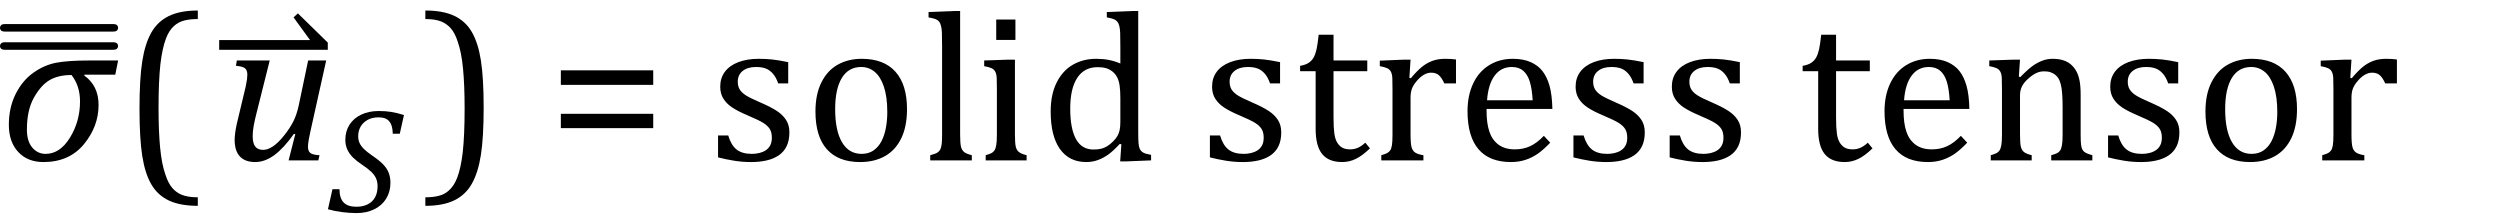
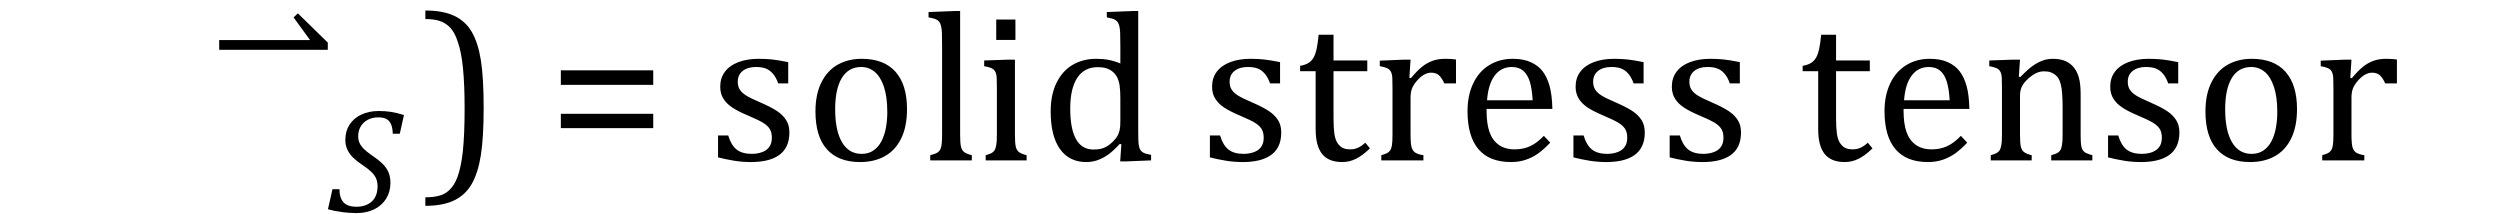
<svg xmlns="http://www.w3.org/2000/svg" stroke-dasharray="none" shape-rendering="auto" font-family="'Dialog'" width="233.813" text-rendering="auto" fill-opacity="1" contentScriptType="text/ecmascript" color-interpolation="auto" color-rendering="auto" preserveAspectRatio="xMidYMid meet" font-size="12" fill="black" stroke="black" image-rendering="auto" stroke-miterlimit="10" zoomAndPan="magnify" version="1.0" stroke-linecap="square" stroke-linejoin="miter" contentStyleType="text/css" font-style="normal" height="20" stroke-width="1" stroke-dashoffset="0" font-weight="normal" stroke-opacity="1" y="-5">
  <defs id="genericDefs" />
  <g>
    <g text-rendering="optimizeLegibility" transform="translate(0,15)" color-rendering="optimizeQuality" color-interpolation="linearRGB" image-rendering="optimizeQuality">
-       <path d="M10.781 -8.016 L7.906 -8.016 L7.875 -7.938 Q9.219 -6.984 9.219 -5.188 Q9.219 -3.172 7.844 -1.508 Q6.469 0.156 4.062 0.156 Q2.578 0.156 1.703 -0.789 Q0.828 -1.734 0.828 -3.328 Q0.828 -4.938 1.461 -6.203 Q2.094 -7.469 3.117 -8.195 Q4.141 -8.922 5.258 -9.133 Q6.375 -9.344 8.328 -9.344 L11.047 -9.344 L10.781 -8.016 ZM6.688 -7.984 Q5.438 -7.984 4.625 -7.5 Q3.812 -7.016 3.164 -5.852 Q2.516 -4.688 2.516 -2.875 Q2.516 -1.797 3.016 -1.203 Q3.516 -0.609 4.266 -0.609 Q5.609 -0.609 6.547 -2.133 Q7.484 -3.656 7.484 -5.516 Q7.484 -6.969 6.688 -7.984 Z" stroke="none" />
-     </g>
+       </g>
    <g text-rendering="optimizeLegibility" transform="translate(0.227,15.781) matrix(1.038,0,0,1,0,0)" color-rendering="optimizeQuality" color-interpolation="linearRGB" image-rendering="optimizeQuality">
-       <path d="M9.969 -11.125 L0.234 -11.125 Q-0.016 -11.125 -0.117 -11.227 Q-0.219 -11.328 -0.219 -11.484 Q-0.219 -11.625 -0.117 -11.727 Q-0.016 -11.828 0.234 -11.828 L9.969 -11.828 Q10.219 -11.828 10.32 -11.727 Q10.422 -11.625 10.422 -11.469 Q10.422 -11.328 10.32 -11.227 Q10.219 -11.125 9.969 -11.125 Z" stroke="none" />
-     </g>
+       </g>
    <g text-rendering="optimizeLegibility" transform="translate(0.227,14.078) matrix(1.038,0,0,1,0,0)" color-rendering="optimizeQuality" color-interpolation="linearRGB" image-rendering="optimizeQuality">
-       <path d="M9.969 -11.125 L0.234 -11.125 Q-0.016 -11.125 -0.117 -11.227 Q-0.219 -11.328 -0.219 -11.484 Q-0.219 -11.625 -0.117 -11.727 Q-0.016 -11.828 0.234 -11.828 L9.969 -11.828 Q10.219 -11.828 10.32 -11.727 Q10.422 -11.625 10.422 -11.469 Q10.422 -11.328 10.32 -11.227 Q10.219 -11.125 9.969 -11.125 Z" stroke="none" />
-     </g>
+       </g>
    <g text-rendering="optimizeLegibility" transform="translate(11.281,15)" color-rendering="optimizeQuality" color-interpolation="linearRGB" image-rendering="optimizeQuality">
-       <path d="M7.219 4.25 Q5.562 4.25 4.508 3.75 Q3.453 3.25 2.867 2.234 Q2.281 1.219 2.023 -0.414 Q1.766 -2.047 1.766 -4.844 Q1.766 -7.625 2.023 -9.266 Q2.281 -10.906 2.867 -11.945 Q3.453 -12.984 4.508 -13.5 Q5.562 -14.016 7.219 -14.016 L7.219 -13.219 Q6.531 -13.219 6 -13.094 Q5.406 -12.953 4.984 -12.562 Q4.516 -12.141 4.234 -11.375 Q3.891 -10.469 3.719 -8.984 Q3.547 -7.406 3.547 -4.922 Q3.547 -2.719 3.695 -1.18 Q3.844 0.359 4.188 1.328 Q4.453 2.156 4.859 2.609 Q5.219 3.016 5.719 3.219 Q6.297 3.453 7.219 3.453 L7.219 4.25 Z" stroke="none" />
-     </g>
+       </g>
    <g text-rendering="optimizeLegibility" transform="translate(20.648,15)" color-rendering="optimizeQuality" color-interpolation="linearRGB" image-rendering="optimizeQuality">
-       <path d="M1.5 -9.344 L4.578 -9.344 L3.328 -4.359 Q3.188 -3.812 3.086 -3.273 Q2.984 -2.734 2.984 -2.281 Q2.984 -1.594 3.227 -1.289 Q3.469 -0.984 3.969 -0.984 Q4.391 -0.984 4.883 -1.312 Q5.375 -1.641 5.922 -2.328 Q6.469 -3.016 6.781 -3.633 Q7.094 -4.25 7.281 -5.094 L8.172 -9.344 L9.859 -9.344 L8.375 -2.672 Q8.312 -2.406 8.234 -1.977 Q8.156 -1.547 8.156 -1.266 Q8.156 -0.859 8.383 -0.688 Q8.609 -0.516 9.234 -0.484 L9.125 0 L6.344 0 L6.969 -2.453 L6.844 -2.484 Q5.891 -1.141 5.008 -0.492 Q4.125 0.156 3.219 0.156 Q2.281 0.156 1.789 -0.367 Q1.297 -0.891 1.297 -1.922 Q1.297 -2.203 1.352 -2.602 Q1.406 -3 1.5 -3.422 L2.328 -6.891 Q2.422 -7.328 2.453 -7.578 Q2.484 -7.828 2.484 -8.016 Q2.484 -8.453 2.25 -8.625 Q2.016 -8.797 1.422 -8.844 L1.5 -9.344 Z" stroke="none" />
-     </g>
+       </g>
    <g text-rendering="optimizeLegibility" transform="translate(19.719,8.203)" color-rendering="optimizeQuality" color-interpolation="linearRGB" image-rendering="optimizeQuality">
      <path d="M0.781 -4.453 L9.281 -4.453 L7.734 -6.578 L8.141 -6.953 L10.938 -4.219 L10.938 -3.547 L0.781 -3.547 L0.781 -4.453 Z" stroke="none" />
    </g>
    <g text-rendering="optimizeLegibility" transform="translate(30.656,19.82)" color-rendering="optimizeQuality" color-interpolation="linearRGB" image-rendering="optimizeQuality">
      <path d="M1.094 -2.125 Q1.094 -1.297 1.477 -0.891 Q1.859 -0.484 2.672 -0.484 Q3.297 -0.484 3.75 -0.719 Q4.203 -0.953 4.43 -1.383 Q4.656 -1.812 4.656 -2.391 Q4.656 -2.812 4.516 -3.133 Q4.375 -3.453 4.078 -3.742 Q3.781 -4.031 3.219 -4.406 Q2.703 -4.75 2.367 -5.078 Q2.031 -5.406 1.836 -5.82 Q1.641 -6.234 1.641 -6.734 Q1.641 -7.547 2.031 -8.156 Q2.422 -8.766 3.133 -9.102 Q3.844 -9.438 4.766 -9.438 Q5.406 -9.438 5.938 -9.352 Q6.469 -9.266 7.125 -9.062 L6.734 -7.312 L6.078 -7.312 Q6.062 -7.891 5.906 -8.219 Q5.75 -8.547 5.477 -8.695 Q5.203 -8.844 4.734 -8.844 Q4.156 -8.844 3.727 -8.609 Q3.297 -8.375 3.07 -7.977 Q2.844 -7.578 2.844 -7.078 Q2.844 -6.734 2.969 -6.453 Q3.094 -6.172 3.367 -5.898 Q3.641 -5.625 4.156 -5.266 Q4.828 -4.812 5.18 -4.445 Q5.531 -4.078 5.695 -3.664 Q5.859 -3.25 5.859 -2.719 Q5.859 -1.891 5.461 -1.242 Q5.062 -0.594 4.336 -0.242 Q3.609 0.109 2.688 0.109 Q2.047 0.109 1.328 0.016 Q0.609 -0.078 0.016 -0.25 L0.438 -2.125 L1.094 -2.125 Z" stroke="none" />
    </g>
    <g text-rendering="optimizeLegibility" transform="translate(39.359,15)" color-rendering="optimizeQuality" color-interpolation="linearRGB" image-rendering="optimizeQuality">
      <path d="M0.422 -14.016 Q2.078 -14.016 3.133 -13.516 Q4.188 -13.016 4.773 -12 Q5.359 -10.984 5.617 -9.352 Q5.875 -7.719 5.875 -4.922 Q5.875 -2.156 5.617 -0.508 Q5.359 1.141 4.773 2.18 Q4.188 3.219 3.133 3.734 Q2.078 4.25 0.422 4.25 L0.422 3.453 Q1.109 3.453 1.625 3.328 Q2.234 3.188 2.641 2.797 Q3.109 2.375 3.406 1.609 Q3.75 0.703 3.922 -0.781 Q4.094 -2.359 4.094 -4.844 Q4.094 -7.047 3.945 -8.586 Q3.797 -10.125 3.453 -11.094 Q3.188 -11.922 2.781 -12.375 Q2.406 -12.781 1.922 -12.984 Q1.344 -13.219 0.422 -13.219 L0.422 -14.016 Z" stroke="none" />
    </g>
    <g text-rendering="optimizeLegibility" transform="translate(47.234,15)" color-rendering="optimizeQuality" color-interpolation="linearRGB" image-rendering="optimizeQuality">
      <path d="M5.219 -7.062 L5.219 -8.422 L13.859 -8.422 L13.859 -7.062 L5.219 -7.062 ZM5.219 -3.016 L5.219 -4.359 L13.859 -4.359 L13.859 -3.016 L5.219 -3.016 ZM26.484 -7.203 L25.547 -7.203 Q25.344 -7.781 25.047 -8.117 Q24.75 -8.453 24.383 -8.594 Q24.016 -8.734 23.469 -8.734 Q22.688 -8.734 22.227 -8.367 Q21.766 -8 21.766 -7.359 Q21.766 -6.922 21.953 -6.625 Q22.141 -6.328 22.531 -6.078 Q22.922 -5.828 23.906 -5.406 Q24.906 -4.969 25.445 -4.609 Q25.984 -4.25 26.289 -3.773 Q26.594 -3.297 26.594 -2.625 Q26.594 -1.859 26.336 -1.328 Q26.078 -0.797 25.594 -0.469 Q25.109 -0.141 24.453 0.008 Q23.797 0.156 23.016 0.156 Q22.188 0.156 21.422 0.031 Q20.656 -0.094 19.922 -0.281 L19.922 -2.328 L20.875 -2.328 Q21.141 -1.422 21.656 -1.016 Q22.172 -0.609 23.078 -0.609 Q23.438 -0.609 23.773 -0.688 Q24.109 -0.766 24.375 -0.938 Q24.641 -1.109 24.797 -1.398 Q24.953 -1.688 24.953 -2.125 Q24.953 -2.625 24.758 -2.938 Q24.562 -3.25 24.148 -3.508 Q23.734 -3.766 22.703 -4.203 Q21.812 -4.578 21.273 -4.93 Q20.734 -5.281 20.43 -5.758 Q20.125 -6.234 20.125 -6.891 Q20.125 -7.703 20.562 -8.289 Q21 -8.875 21.82 -9.188 Q22.641 -9.5 23.734 -9.5 Q24.375 -9.5 24.977 -9.438 Q25.578 -9.375 26.484 -9.188 L26.484 -7.203 ZM33.203 0.156 Q31.172 0.156 30.102 -1.039 Q29.031 -2.234 29.031 -4.578 Q29.031 -6.188 29.594 -7.305 Q30.156 -8.422 31.133 -8.961 Q32.109 -9.5 33.359 -9.5 Q35.438 -9.5 36.516 -8.289 Q37.594 -7.078 37.594 -4.797 Q37.594 -3.172 37.055 -2.062 Q36.516 -0.953 35.531 -0.398 Q34.547 0.156 33.203 0.156 ZM30.875 -4.781 Q30.875 -2.781 31.516 -1.695 Q32.156 -0.609 33.344 -0.609 Q34 -0.609 34.461 -0.93 Q34.922 -1.25 35.203 -1.789 Q35.484 -2.328 35.617 -3.031 Q35.75 -3.734 35.75 -4.516 Q35.75 -5.953 35.43 -6.898 Q35.109 -7.844 34.562 -8.289 Q34.016 -8.734 33.312 -8.734 Q32.125 -8.734 31.5 -7.711 Q30.875 -6.688 30.875 -4.781 ZM42.562 -2.438 Q42.562 -1.609 42.641 -1.281 Q42.719 -0.953 42.938 -0.781 Q43.156 -0.609 43.656 -0.484 L43.656 0 L39.766 0 L39.766 -0.484 Q40.266 -0.609 40.453 -0.742 Q40.641 -0.875 40.727 -1.07 Q40.812 -1.266 40.844 -1.594 Q40.875 -1.922 40.875 -2.438 L40.875 -10.609 Q40.875 -11.547 40.859 -11.922 Q40.844 -12.297 40.781 -12.555 Q40.719 -12.812 40.609 -12.961 Q40.5 -13.109 40.305 -13.195 Q40.109 -13.281 39.609 -13.375 L39.609 -13.875 L41.969 -13.969 L42.562 -13.969 L42.562 -2.438 ZM47.734 -13.172 L47.734 -11.266 L45.938 -11.266 L45.938 -13.172 L47.734 -13.172 ZM44.953 -0.484 Q45.328 -0.594 45.492 -0.68 Q45.656 -0.766 45.766 -0.922 Q45.875 -1.078 45.938 -1.406 Q46 -1.734 46 -2.406 L46 -6.672 Q46 -7.297 45.984 -7.68 Q45.969 -8.062 45.852 -8.289 Q45.734 -8.516 45.492 -8.625 Q45.25 -8.734 44.812 -8.812 L44.812 -9.344 L47.094 -9.422 L47.688 -9.422 L47.688 -2.438 Q47.688 -1.609 47.766 -1.281 Q47.844 -0.953 48.062 -0.781 Q48.281 -0.609 48.781 -0.484 L48.781 0 L44.953 0 L44.953 -0.484 ZM57.547 -10.609 Q57.547 -11.547 57.531 -11.922 Q57.516 -12.297 57.453 -12.555 Q57.391 -12.812 57.273 -12.961 Q57.156 -13.109 56.969 -13.195 Q56.781 -13.281 56.281 -13.375 L56.281 -13.875 L58.641 -13.969 L59.219 -13.969 L59.219 -2.672 Q59.219 -1.906 59.25 -1.578 Q59.281 -1.25 59.375 -1.055 Q59.469 -0.859 59.68 -0.734 Q59.891 -0.609 60.422 -0.516 L60.422 0 L58.109 0.094 L57.531 0.094 L57.641 -1.5 L57.5 -1.547 Q56.891 -0.891 56.438 -0.562 Q55.984 -0.234 55.469 -0.039 Q54.953 0.156 54.359 0.156 Q52.766 0.156 51.898 -1.062 Q51.031 -2.281 51.031 -4.578 Q51.031 -6.172 51.594 -7.289 Q52.156 -8.406 53.117 -8.953 Q54.078 -9.5 55.281 -9.5 Q55.922 -9.5 56.453 -9.398 Q56.984 -9.297 57.547 -9.062 L57.547 -10.609 ZM57.547 -5.797 Q57.547 -6.547 57.477 -7.008 Q57.406 -7.469 57.242 -7.781 Q57.078 -8.094 56.805 -8.312 Q56.531 -8.531 56.203 -8.625 Q55.875 -8.719 55.422 -8.719 Q54.172 -8.719 53.516 -7.719 Q52.859 -6.719 52.859 -4.844 Q52.859 -2.969 53.398 -1.992 Q53.938 -1.016 55.031 -1.016 Q55.453 -1.016 55.742 -1.086 Q56.031 -1.156 56.305 -1.32 Q56.578 -1.484 56.859 -1.766 Q57.141 -2.047 57.273 -2.281 Q57.406 -2.516 57.477 -2.82 Q57.547 -3.125 57.547 -3.609 L57.547 -5.797 ZM72.484 -7.203 L71.547 -7.203 Q71.344 -7.781 71.047 -8.117 Q70.75 -8.453 70.383 -8.594 Q70.016 -8.734 69.469 -8.734 Q68.688 -8.734 68.227 -8.367 Q67.766 -8 67.766 -7.359 Q67.766 -6.922 67.953 -6.625 Q68.141 -6.328 68.531 -6.078 Q68.922 -5.828 69.906 -5.406 Q70.906 -4.969 71.445 -4.609 Q71.984 -4.25 72.289 -3.773 Q72.594 -3.297 72.594 -2.625 Q72.594 -1.859 72.336 -1.328 Q72.078 -0.797 71.594 -0.469 Q71.109 -0.141 70.453 0.008 Q69.797 0.156 69.016 0.156 Q68.188 0.156 67.422 0.031 Q66.656 -0.094 65.922 -0.281 L65.922 -2.328 L66.875 -2.328 Q67.141 -1.422 67.656 -1.016 Q68.172 -0.609 69.078 -0.609 Q69.438 -0.609 69.773 -0.688 Q70.109 -0.766 70.375 -0.938 Q70.641 -1.109 70.797 -1.398 Q70.953 -1.688 70.953 -2.125 Q70.953 -2.625 70.758 -2.938 Q70.562 -3.25 70.148 -3.508 Q69.734 -3.766 68.703 -4.203 Q67.812 -4.578 67.273 -4.93 Q66.734 -5.281 66.43 -5.758 Q66.125 -6.234 66.125 -6.891 Q66.125 -7.703 66.562 -8.289 Q67 -8.875 67.82 -9.188 Q68.641 -9.5 69.734 -9.5 Q70.375 -9.5 70.977 -9.438 Q71.578 -9.375 72.484 -9.188 L72.484 -7.203 ZM74.359 -8.844 Q74.844 -8.922 75.148 -9.117 Q75.453 -9.312 75.625 -9.625 Q75.797 -9.938 75.898 -10.398 Q76 -10.859 76.094 -11.75 L77.484 -11.75 L77.484 -9.344 L80.641 -9.344 L80.641 -8.344 L77.484 -8.344 L77.484 -4 Q77.484 -3.062 77.562 -2.5 Q77.641 -1.938 77.859 -1.617 Q78.078 -1.297 78.352 -1.164 Q78.625 -1.031 79.047 -1.031 Q79.438 -1.031 79.781 -1.188 Q80.125 -1.344 80.453 -1.656 L80.891 -1.125 Q80.203 -0.453 79.586 -0.148 Q78.969 0.156 78.297 0.156 Q77.031 0.156 76.422 -0.594 Q75.812 -1.344 75.812 -2.938 L75.812 -8.344 L74.359 -8.344 L74.359 -8.844 ZM84.578 -7.719 L84.719 -7.688 Q85.266 -8.344 85.719 -8.719 Q86.172 -9.094 86.703 -9.297 Q87.234 -9.5 87.922 -9.5 Q88.484 -9.5 88.938 -9.438 L88.938 -7.203 L87.844 -7.203 Q87.609 -7.719 87.344 -7.961 Q87.078 -8.203 86.609 -8.203 Q86.266 -8.203 85.922 -8 Q85.578 -7.797 85.25 -7.406 Q84.922 -7.016 84.805 -6.672 Q84.688 -6.328 84.688 -5.859 L84.688 -2.438 Q84.688 -1.547 84.789 -1.211 Q84.891 -0.875 85.141 -0.719 Q85.391 -0.562 85.891 -0.484 L85.891 0 L81.953 0 L81.953 -0.484 Q82.328 -0.594 82.492 -0.68 Q82.656 -0.766 82.773 -0.922 Q82.891 -1.078 82.945 -1.406 Q83 -1.734 83 -2.406 L83 -6.672 Q83 -7.297 82.984 -7.68 Q82.969 -8.062 82.852 -8.289 Q82.734 -8.516 82.492 -8.625 Q82.25 -8.734 81.812 -8.812 L81.812 -9.328 L84.094 -9.422 L84.688 -9.422 L84.578 -7.719 ZM97.75 -1.656 Q97.125 -1 96.602 -0.633 Q96.078 -0.266 95.453 -0.055 Q94.828 0.156 94.078 0.156 Q92.062 0.156 91.039 -1.047 Q90.016 -2.25 90.016 -4.609 Q90.016 -6.062 90.539 -7.18 Q91.062 -8.297 92.031 -8.898 Q93 -9.5 94.25 -9.5 Q95.234 -9.5 95.93 -9.188 Q96.625 -8.875 97.039 -8.336 Q97.453 -7.797 97.688 -6.969 Q97.922 -6.141 97.953 -4.812 L91.797 -4.812 L91.797 -4.641 Q91.797 -3.484 92.055 -2.703 Q92.312 -1.922 92.906 -1.477 Q93.5 -1.031 94.438 -1.031 Q95.234 -1.031 95.875 -1.328 Q96.516 -1.625 97.156 -2.297 L97.75 -1.656 ZM96.109 -5.625 Q96.047 -6.688 95.844 -7.352 Q95.641 -8.016 95.234 -8.375 Q94.828 -8.734 94.156 -8.734 Q93.156 -8.734 92.555 -7.93 Q91.953 -7.125 91.844 -5.625 L96.109 -5.625 ZM106.484 -7.203 L105.547 -7.203 Q105.344 -7.781 105.047 -8.117 Q104.75 -8.453 104.383 -8.594 Q104.016 -8.734 103.469 -8.734 Q102.688 -8.734 102.227 -8.367 Q101.766 -8 101.766 -7.359 Q101.766 -6.922 101.953 -6.625 Q102.141 -6.328 102.531 -6.078 Q102.922 -5.828 103.906 -5.406 Q104.906 -4.969 105.445 -4.609 Q105.984 -4.25 106.289 -3.773 Q106.594 -3.297 106.594 -2.625 Q106.594 -1.859 106.336 -1.328 Q106.078 -0.797 105.594 -0.469 Q105.109 -0.141 104.453 0.008 Q103.797 0.156 103.016 0.156 Q102.188 0.156 101.422 0.031 Q100.656 -0.094 99.922 -0.281 L99.922 -2.328 L100.875 -2.328 Q101.141 -1.422 101.656 -1.016 Q102.172 -0.609 103.078 -0.609 Q103.438 -0.609 103.773 -0.688 Q104.109 -0.766 104.375 -0.938 Q104.641 -1.109 104.797 -1.398 Q104.953 -1.688 104.953 -2.125 Q104.953 -2.625 104.758 -2.938 Q104.562 -3.25 104.148 -3.508 Q103.734 -3.766 102.703 -4.203 Q101.812 -4.578 101.273 -4.93 Q100.734 -5.281 100.43 -5.758 Q100.125 -6.234 100.125 -6.891 Q100.125 -7.703 100.562 -8.289 Q101 -8.875 101.82 -9.188 Q102.641 -9.5 103.734 -9.5 Q104.375 -9.5 104.977 -9.438 Q105.578 -9.375 106.484 -9.188 L106.484 -7.203 ZM115.484 -7.203 L114.547 -7.203 Q114.344 -7.781 114.047 -8.117 Q113.75 -8.453 113.383 -8.594 Q113.016 -8.734 112.469 -8.734 Q111.688 -8.734 111.227 -8.367 Q110.766 -8 110.766 -7.359 Q110.766 -6.922 110.953 -6.625 Q111.141 -6.328 111.531 -6.078 Q111.922 -5.828 112.906 -5.406 Q113.906 -4.969 114.445 -4.609 Q114.984 -4.25 115.289 -3.773 Q115.594 -3.297 115.594 -2.625 Q115.594 -1.859 115.336 -1.328 Q115.078 -0.797 114.594 -0.469 Q114.109 -0.141 113.453 0.008 Q112.797 0.156 112.016 0.156 Q111.188 0.156 110.422 0.031 Q109.656 -0.094 108.922 -0.281 L108.922 -2.328 L109.875 -2.328 Q110.141 -1.422 110.656 -1.016 Q111.172 -0.609 112.078 -0.609 Q112.438 -0.609 112.773 -0.688 Q113.109 -0.766 113.375 -0.938 Q113.641 -1.109 113.797 -1.398 Q113.953 -1.688 113.953 -2.125 Q113.953 -2.625 113.758 -2.938 Q113.562 -3.25 113.148 -3.508 Q112.734 -3.766 111.703 -4.203 Q110.812 -4.578 110.273 -4.93 Q109.734 -5.281 109.43 -5.758 Q109.125 -6.234 109.125 -6.891 Q109.125 -7.703 109.562 -8.289 Q110 -8.875 110.82 -9.188 Q111.641 -9.5 112.734 -9.5 Q113.375 -9.5 113.977 -9.438 Q114.578 -9.375 115.484 -9.188 L115.484 -7.203 ZM121.359 -8.844 Q121.844 -8.922 122.148 -9.117 Q122.453 -9.312 122.625 -9.625 Q122.797 -9.938 122.898 -10.398 Q123 -10.859 123.094 -11.75 L124.484 -11.75 L124.484 -9.344 L127.641 -9.344 L127.641 -8.344 L124.484 -8.344 L124.484 -4 Q124.484 -3.062 124.562 -2.5 Q124.641 -1.938 124.859 -1.617 Q125.078 -1.297 125.352 -1.164 Q125.625 -1.031 126.047 -1.031 Q126.438 -1.031 126.781 -1.188 Q127.125 -1.344 127.453 -1.656 L127.891 -1.125 Q127.203 -0.453 126.586 -0.148 Q125.969 0.156 125.297 0.156 Q124.031 0.156 123.422 -0.594 Q122.812 -1.344 122.812 -2.938 L122.812 -8.344 L121.359 -8.344 L121.359 -8.844 ZM136.75 -1.656 Q136.125 -1 135.602 -0.633 Q135.078 -0.266 134.453 -0.055 Q133.828 0.156 133.078 0.156 Q131.062 0.156 130.039 -1.047 Q129.016 -2.25 129.016 -4.609 Q129.016 -6.062 129.539 -7.18 Q130.062 -8.297 131.031 -8.898 Q132 -9.5 133.25 -9.5 Q134.234 -9.5 134.93 -9.188 Q135.625 -8.875 136.039 -8.336 Q136.453 -7.797 136.688 -6.969 Q136.922 -6.141 136.953 -4.812 L130.797 -4.812 L130.797 -4.641 Q130.797 -3.484 131.055 -2.703 Q131.312 -1.922 131.906 -1.477 Q132.5 -1.031 133.438 -1.031 Q134.234 -1.031 134.875 -1.328 Q135.516 -1.625 136.156 -2.297 L136.75 -1.656 ZM135.109 -5.625 Q135.047 -6.688 134.844 -7.352 Q134.641 -8.016 134.234 -8.375 Q133.828 -8.734 133.156 -8.734 Q132.156 -8.734 131.555 -7.93 Q130.953 -7.125 130.844 -5.625 L135.109 -5.625 ZM148.453 0 L144.609 0 L144.609 -0.484 Q145 -0.594 145.164 -0.68 Q145.328 -0.766 145.438 -0.922 Q145.547 -1.078 145.609 -1.406 Q145.672 -1.734 145.672 -2.406 L145.672 -4.969 Q145.672 -5.641 145.633 -6.203 Q145.594 -6.766 145.5 -7.117 Q145.406 -7.469 145.281 -7.672 Q145.156 -7.875 144.969 -8.016 Q144.781 -8.156 144.547 -8.242 Q144.312 -8.328 143.938 -8.328 Q143.562 -8.328 143.219 -8.172 Q142.875 -8.016 142.461 -7.648 Q142.047 -7.281 141.867 -6.914 Q141.688 -6.547 141.688 -6.078 L141.688 -2.438 Q141.688 -1.609 141.766 -1.281 Q141.844 -0.953 142.062 -0.781 Q142.281 -0.609 142.781 -0.484 L142.781 0 L138.953 0 L138.953 -0.484 Q139.328 -0.594 139.492 -0.68 Q139.656 -0.766 139.766 -0.922 Q139.875 -1.078 139.938 -1.406 Q140 -1.734 140 -2.406 L140 -6.672 Q140 -7.297 139.984 -7.68 Q139.969 -8.062 139.852 -8.289 Q139.734 -8.516 139.492 -8.625 Q139.25 -8.734 138.812 -8.812 L138.812 -9.344 L141.094 -9.422 L141.688 -9.422 L141.578 -7.828 L141.719 -7.797 Q142.438 -8.531 142.883 -8.844 Q143.328 -9.156 143.781 -9.328 Q144.234 -9.5 144.75 -9.5 Q145.281 -9.5 145.695 -9.375 Q146.109 -9.25 146.422 -8.992 Q146.734 -8.734 146.945 -8.359 Q147.156 -7.984 147.258 -7.461 Q147.359 -6.938 147.359 -6.125 L147.359 -2.438 Q147.359 -1.766 147.398 -1.461 Q147.438 -1.156 147.531 -0.992 Q147.625 -0.828 147.812 -0.719 Q148 -0.609 148.453 -0.484 L148.453 0 ZM156.484 -7.203 L155.547 -7.203 Q155.344 -7.781 155.047 -8.117 Q154.75 -8.453 154.383 -8.594 Q154.016 -8.734 153.469 -8.734 Q152.688 -8.734 152.227 -8.367 Q151.766 -8 151.766 -7.359 Q151.766 -6.922 151.953 -6.625 Q152.141 -6.328 152.531 -6.078 Q152.922 -5.828 153.906 -5.406 Q154.906 -4.969 155.445 -4.609 Q155.984 -4.25 156.289 -3.773 Q156.594 -3.297 156.594 -2.625 Q156.594 -1.859 156.336 -1.328 Q156.078 -0.797 155.594 -0.469 Q155.109 -0.141 154.453 0.008 Q153.797 0.156 153.016 0.156 Q152.188 0.156 151.422 0.031 Q150.656 -0.094 149.922 -0.281 L149.922 -2.328 L150.875 -2.328 Q151.141 -1.422 151.656 -1.016 Q152.172 -0.609 153.078 -0.609 Q153.438 -0.609 153.773 -0.688 Q154.109 -0.766 154.375 -0.938 Q154.641 -1.109 154.797 -1.398 Q154.953 -1.688 154.953 -2.125 Q154.953 -2.625 154.758 -2.938 Q154.562 -3.25 154.148 -3.508 Q153.734 -3.766 152.703 -4.203 Q151.812 -4.578 151.273 -4.93 Q150.734 -5.281 150.43 -5.758 Q150.125 -6.234 150.125 -6.891 Q150.125 -7.703 150.562 -8.289 Q151 -8.875 151.82 -9.188 Q152.641 -9.5 153.734 -9.5 Q154.375 -9.5 154.977 -9.438 Q155.578 -9.375 156.484 -9.188 L156.484 -7.203 ZM163.203 0.156 Q161.172 0.156 160.102 -1.039 Q159.031 -2.234 159.031 -4.578 Q159.031 -6.188 159.594 -7.305 Q160.156 -8.422 161.133 -8.961 Q162.109 -9.5 163.359 -9.5 Q165.438 -9.5 166.516 -8.289 Q167.594 -7.078 167.594 -4.797 Q167.594 -3.172 167.055 -2.062 Q166.516 -0.953 165.531 -0.398 Q164.547 0.156 163.203 0.156 ZM160.875 -4.781 Q160.875 -2.781 161.516 -1.695 Q162.156 -0.609 163.344 -0.609 Q164 -0.609 164.461 -0.93 Q164.922 -1.25 165.203 -1.789 Q165.484 -2.328 165.617 -3.031 Q165.75 -3.734 165.75 -4.516 Q165.75 -5.953 165.43 -6.898 Q165.109 -7.844 164.562 -8.289 Q164.016 -8.734 163.312 -8.734 Q162.125 -8.734 161.5 -7.711 Q160.875 -6.688 160.875 -4.781 ZM172.578 -7.719 L172.719 -7.688 Q173.266 -8.344 173.719 -8.719 Q174.172 -9.094 174.703 -9.297 Q175.234 -9.5 175.922 -9.5 Q176.484 -9.5 176.938 -9.438 L176.938 -7.203 L175.844 -7.203 Q175.609 -7.719 175.344 -7.961 Q175.078 -8.203 174.609 -8.203 Q174.266 -8.203 173.922 -8 Q173.578 -7.797 173.25 -7.406 Q172.922 -7.016 172.805 -6.672 Q172.688 -6.328 172.688 -5.859 L172.688 -2.438 Q172.688 -1.547 172.789 -1.211 Q172.891 -0.875 173.141 -0.719 Q173.391 -0.562 173.891 -0.484 L173.891 0 L169.953 0 L169.953 -0.484 Q170.328 -0.594 170.492 -0.68 Q170.656 -0.766 170.773 -0.922 Q170.891 -1.078 170.945 -1.406 Q171 -1.734 171 -2.406 L171 -6.672 Q171 -7.297 170.984 -7.68 Q170.969 -8.062 170.852 -8.289 Q170.734 -8.516 170.492 -8.625 Q170.25 -8.734 169.812 -8.812 L169.812 -9.328 L172.094 -9.422 L172.688 -9.422 L172.578 -7.719 Z" stroke="none" />
    </g>
  </g>
</svg>